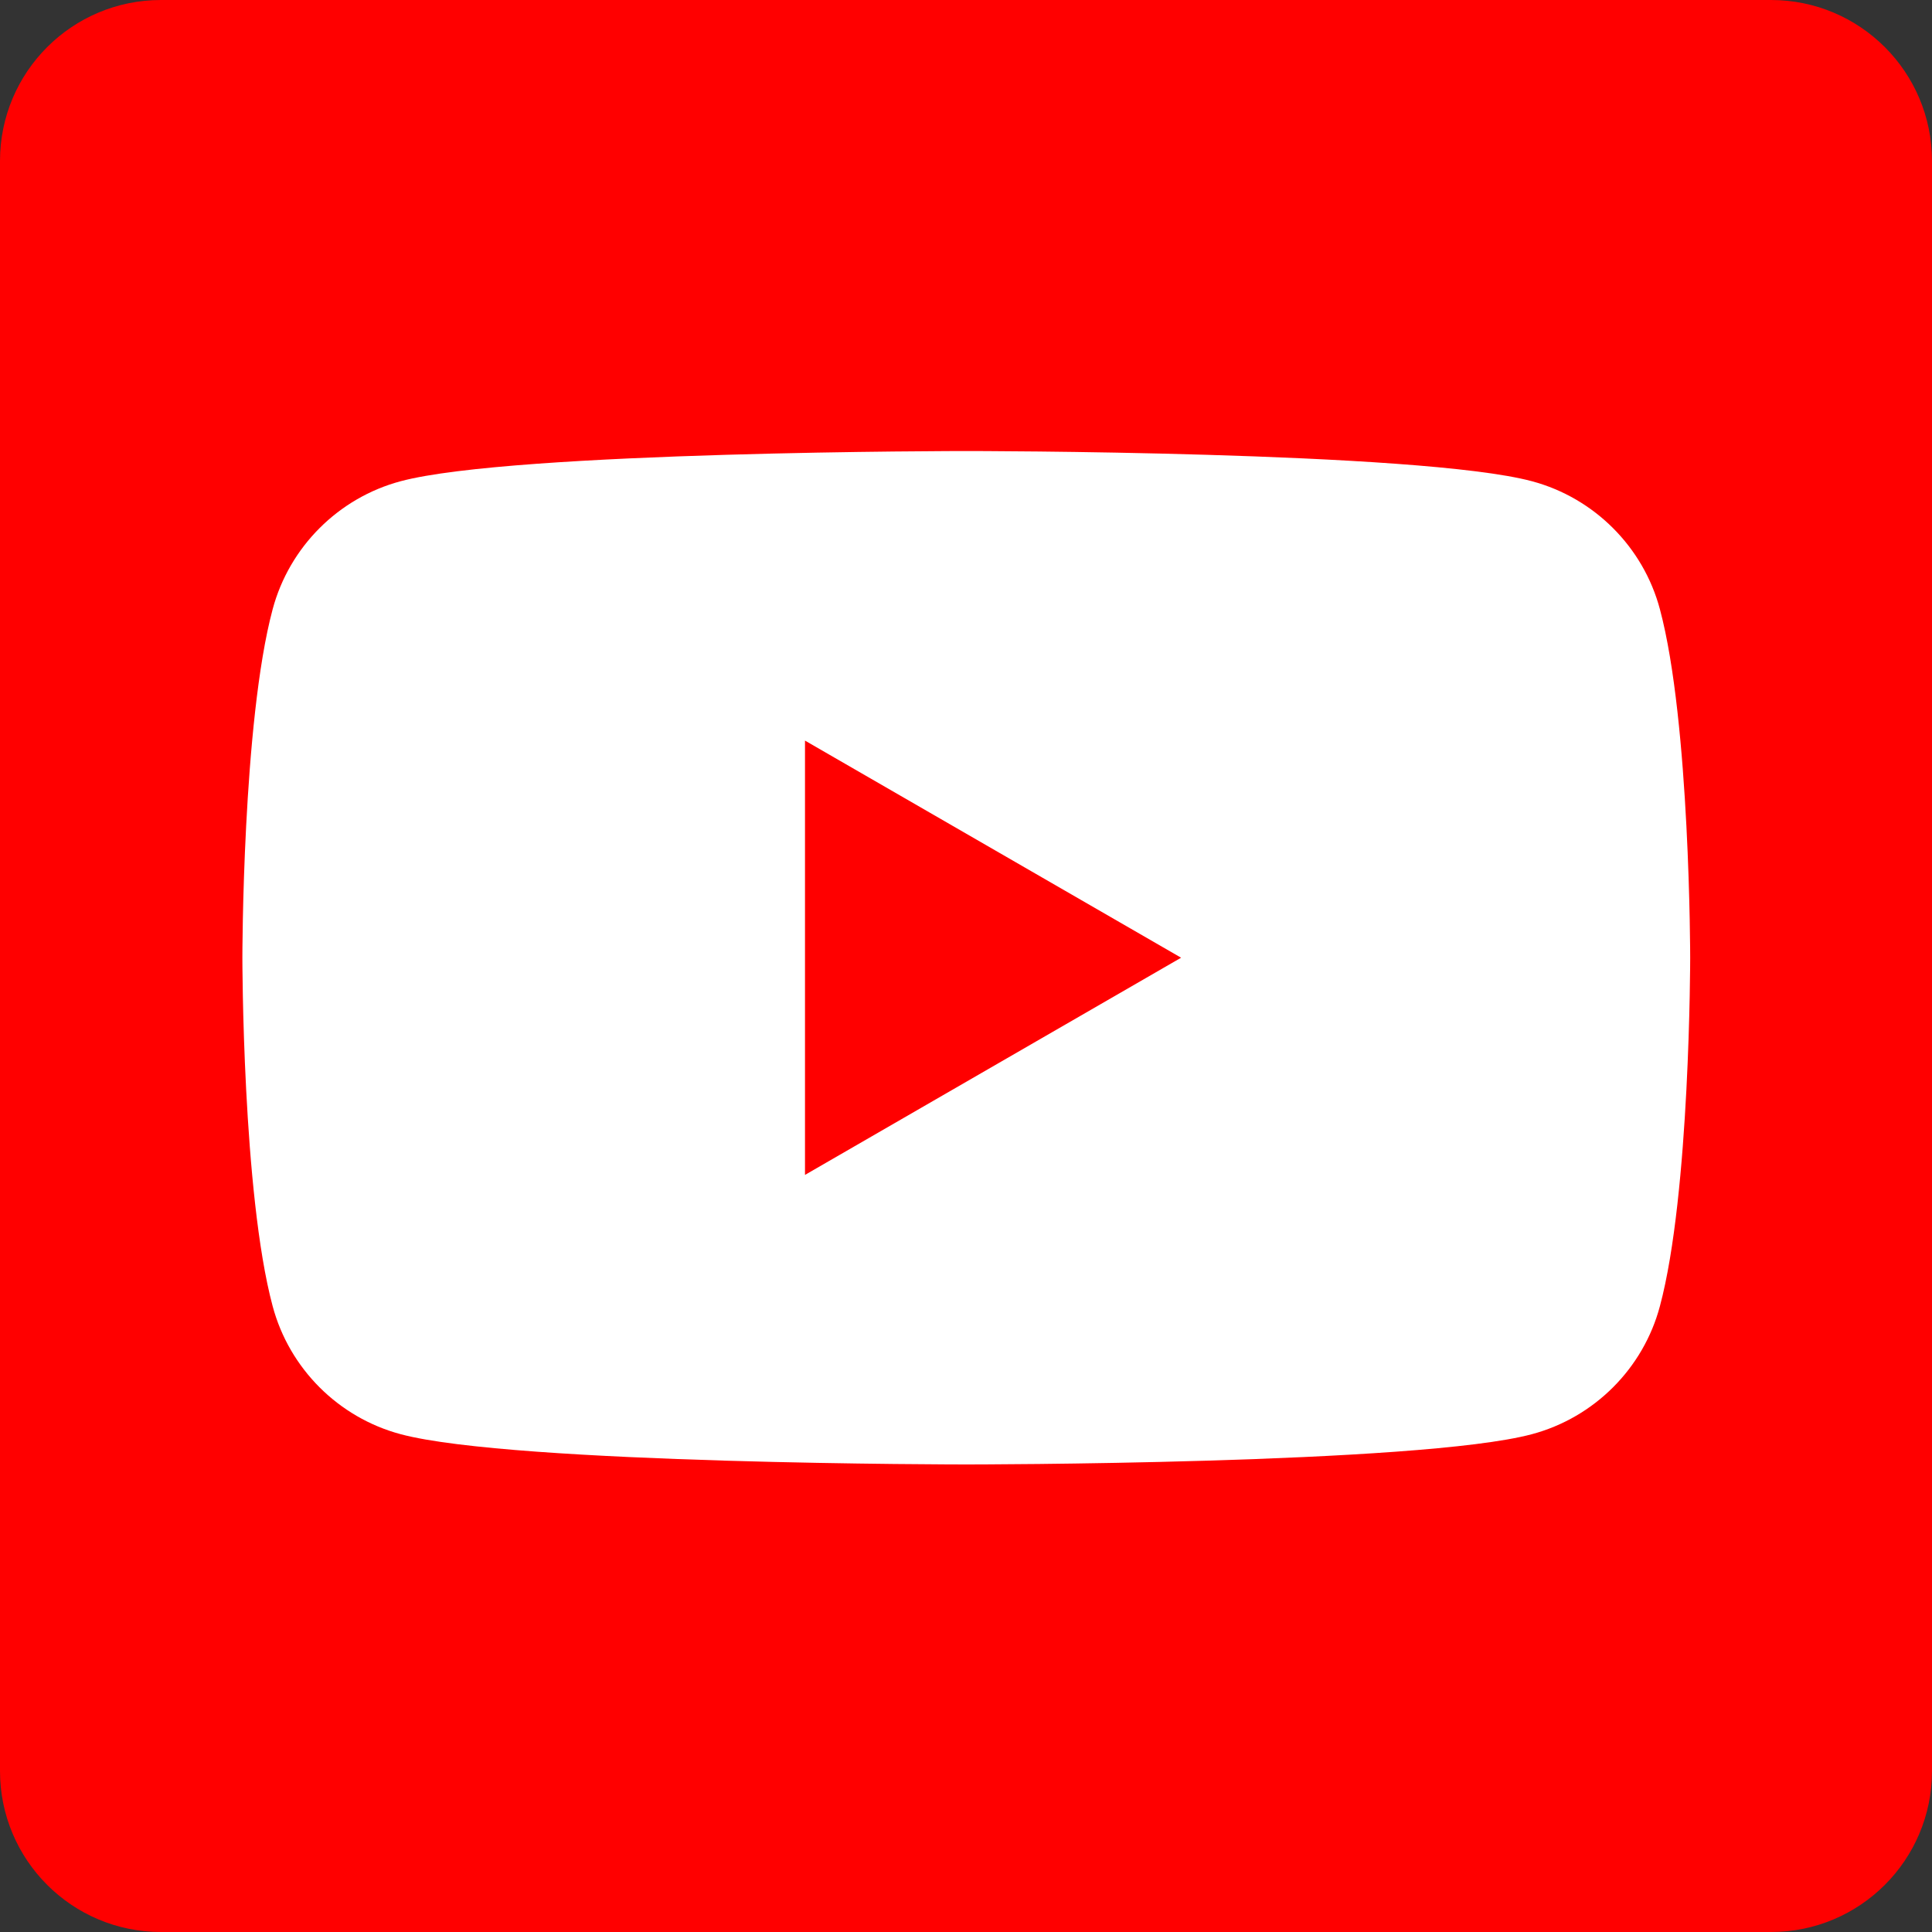
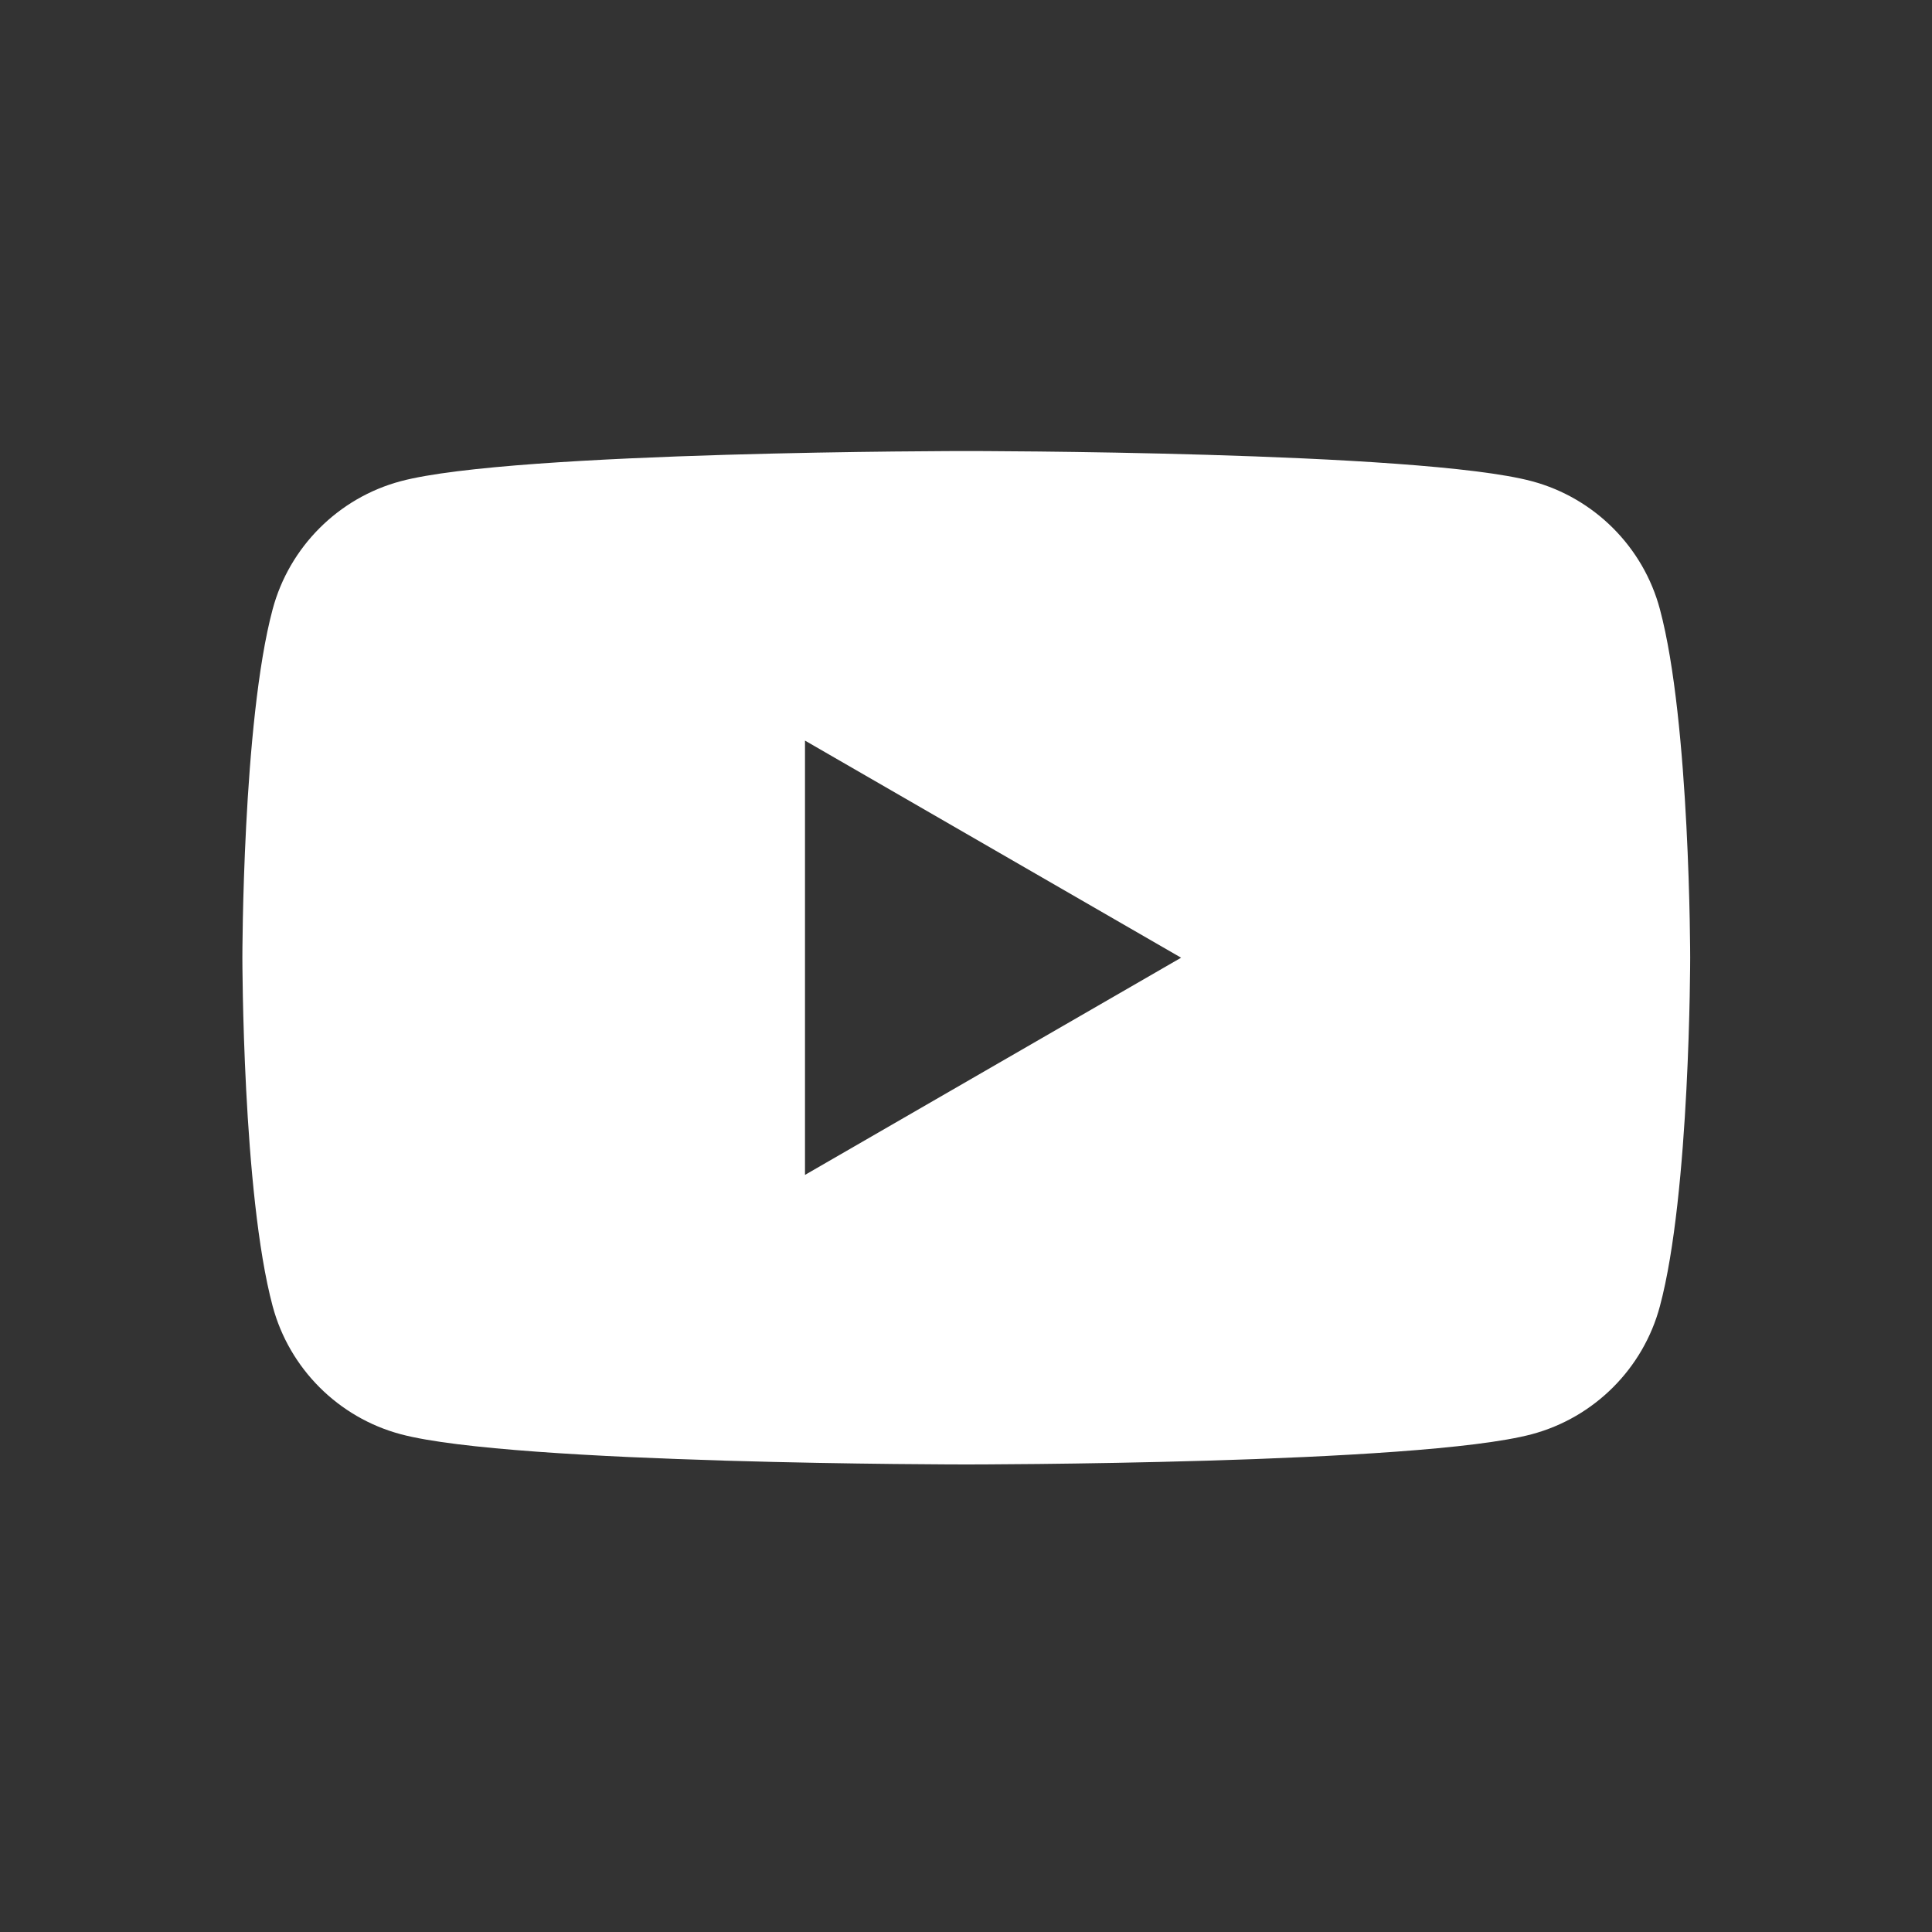
<svg xmlns="http://www.w3.org/2000/svg" width="110px" height="110px" viewBox="0 0 110 110" version="1.1">
  <rect x="0" y="0" width="110" height="110" fill="#333333" stroke="none" />
  <title>Group 2</title>
  <desc>Created with Sketch.</desc>
  <defs />
  <g id="design-system-(sept-25)" stroke="none" stroke-width="1" fill="none" fill-rule="evenodd">
    <g id="brand_elements" transform="translate(-1164, -1556)">
      <g id="Group-2" transform="translate(1164, 1556)">
        <g id="ic_sm_youtube_24px">
-           <path d="M100.833,110 L9.167,110 C4.102,110 0,105.898 0,100.833 L0,9.167 C0,4.102 4.102,0 9.167,0 L100.833,0 C105.898,0 110,4.102 110,9.167 L110,100.833 C110,105.898 105.898,110 100.833,110" id="Fill-1" fill="#FF0000" />
          <path d="M45.833,66.894 L45.833,42.167 L67.247,54.528 L45.833,66.894 Z M94.508,34.687 C93.564,31.144 90.768,28.348 87.221,27.399 C80.795,25.68 55.018,25.68 55.018,25.68 C55.018,25.68 29.242,25.68 22.811,27.399 C19.264,28.348 16.473,31.144 15.524,34.687 C13.8,41.117 13.8,54.528 13.8,54.528 C13.8,54.528 13.8,67.943 15.524,74.369 C16.473,77.917 19.264,80.708 22.811,81.657 C29.242,83.38 55.018,83.38 55.018,83.38 C55.018,83.38 80.795,83.38 87.221,81.657 C90.768,80.708 93.564,77.917 94.508,74.369 C96.232,67.943 96.232,54.528 96.232,54.528 C96.232,54.528 96.232,41.117 94.508,34.687 L94.508,34.687 Z" id="Fill-3" fill="#FFFFFF" />
        </g>
      </g>
    </g>
  </g>
</svg>